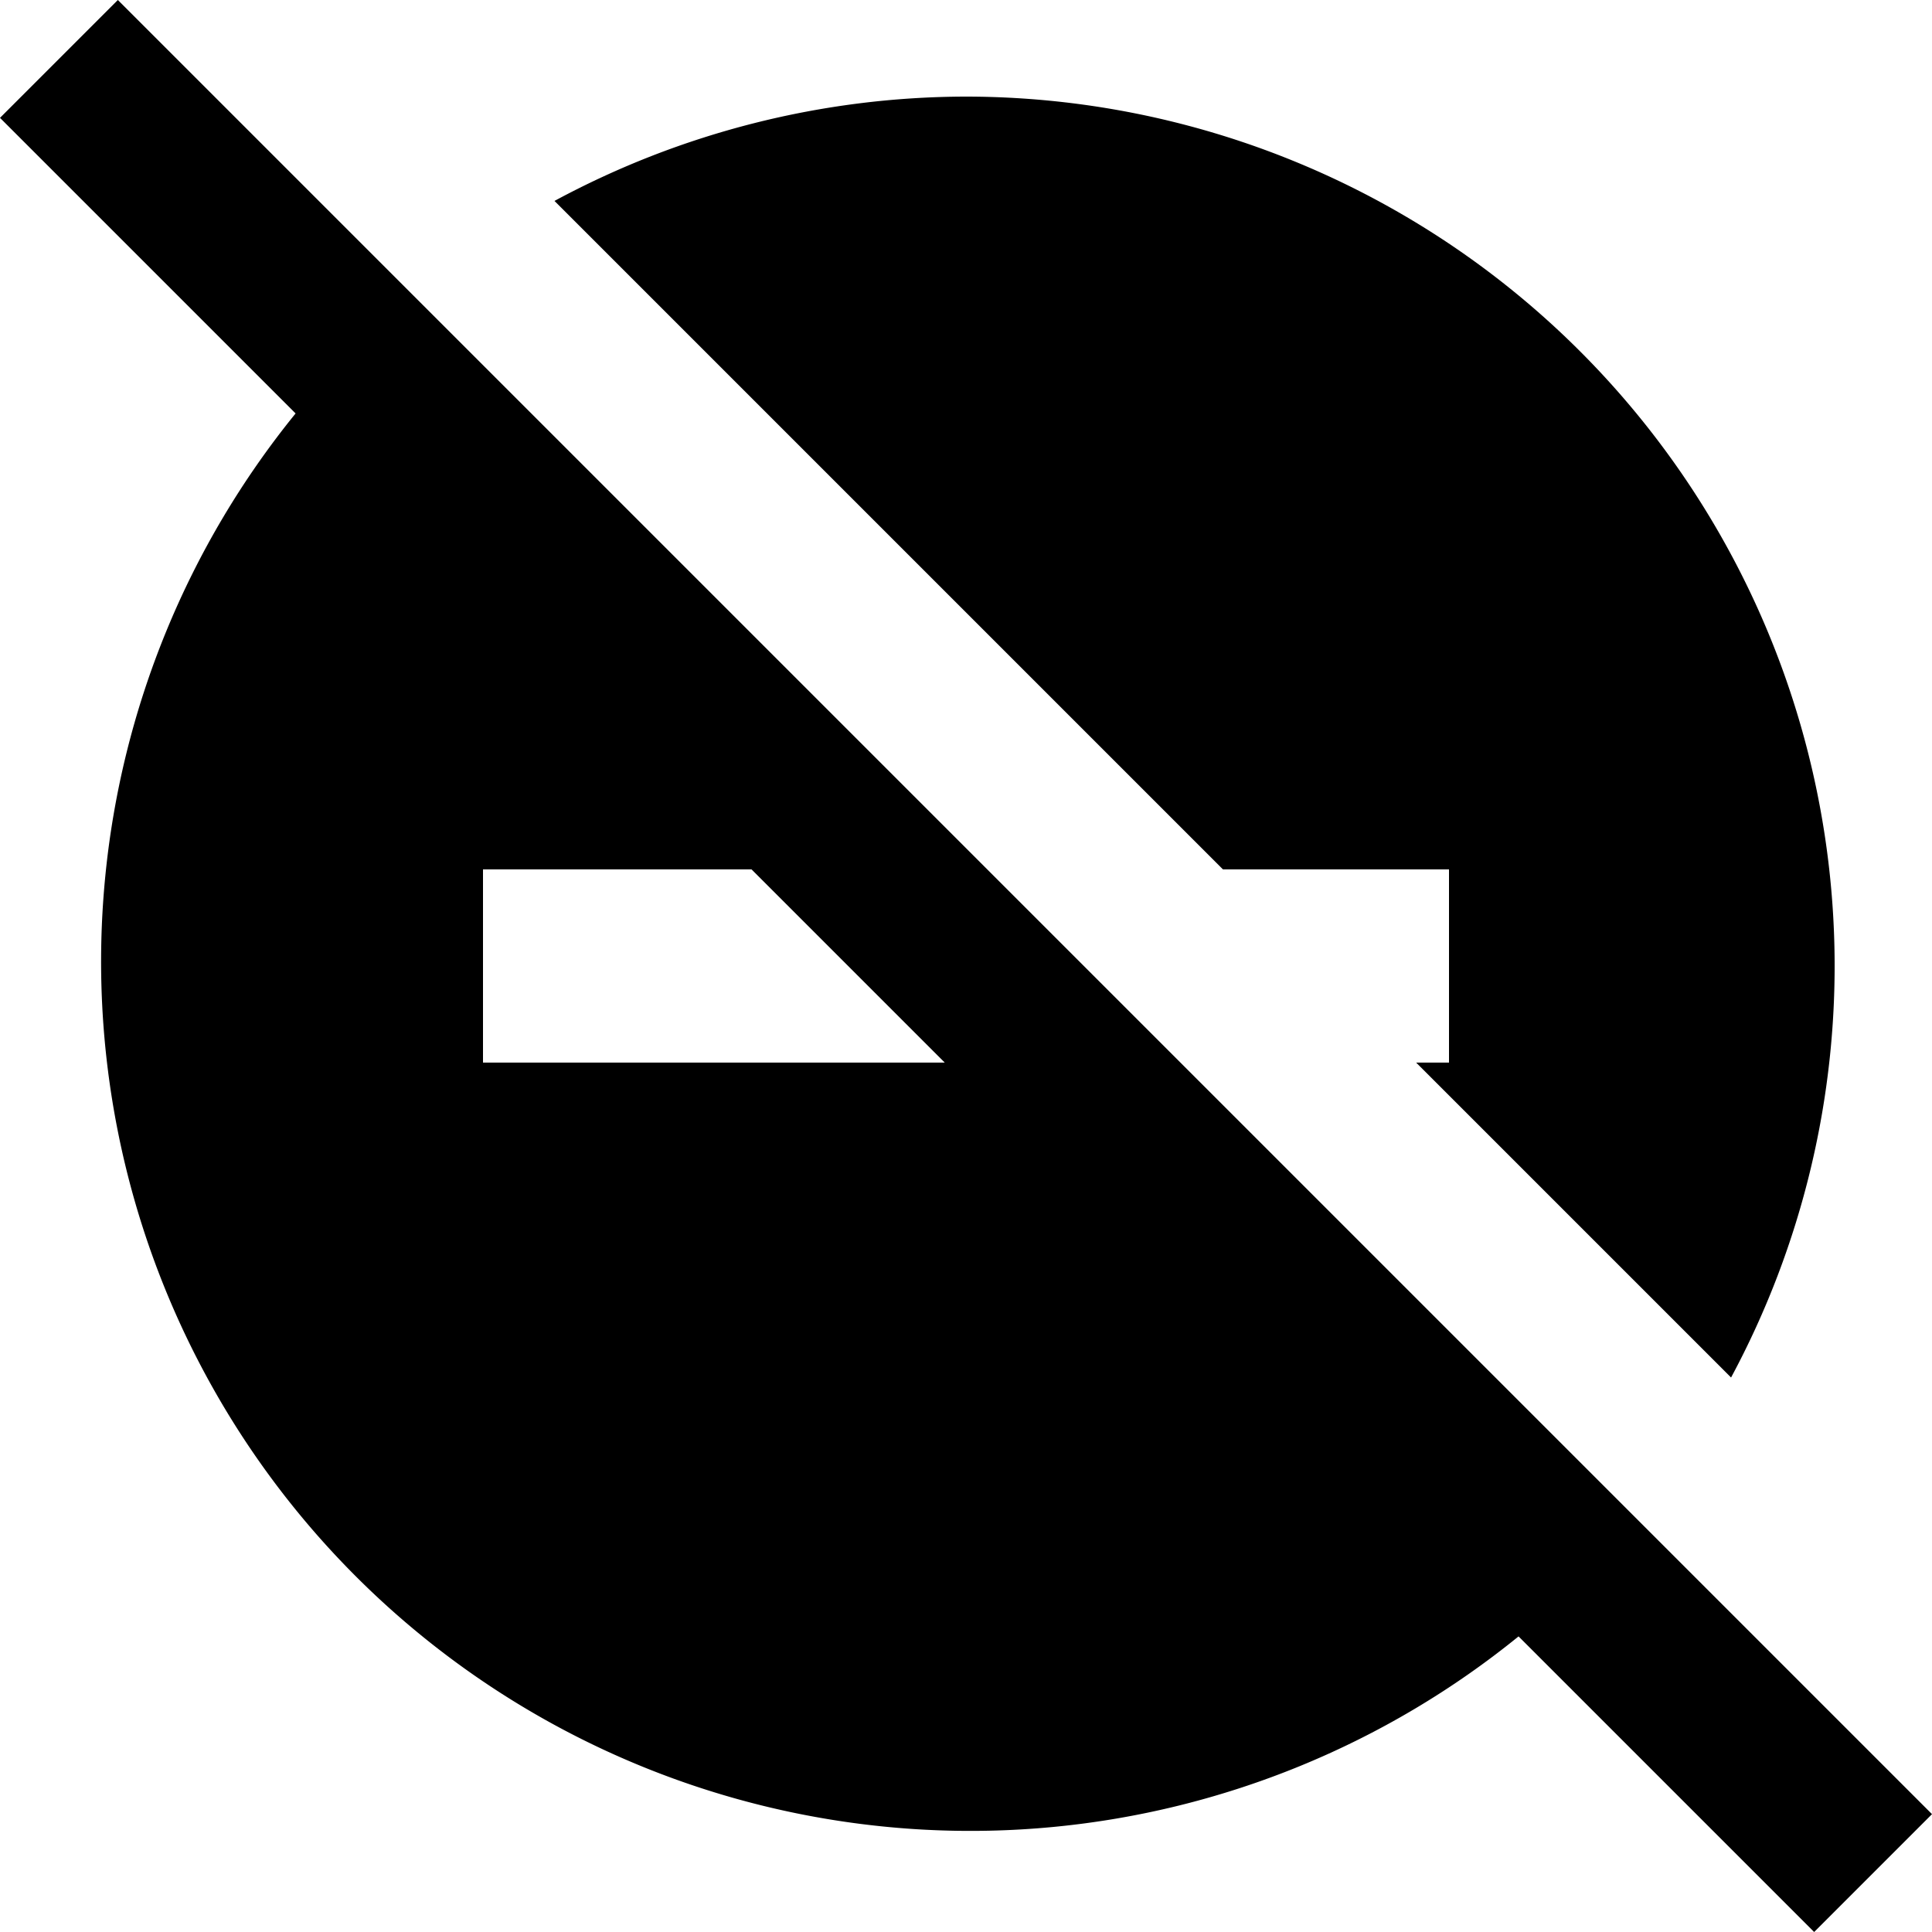
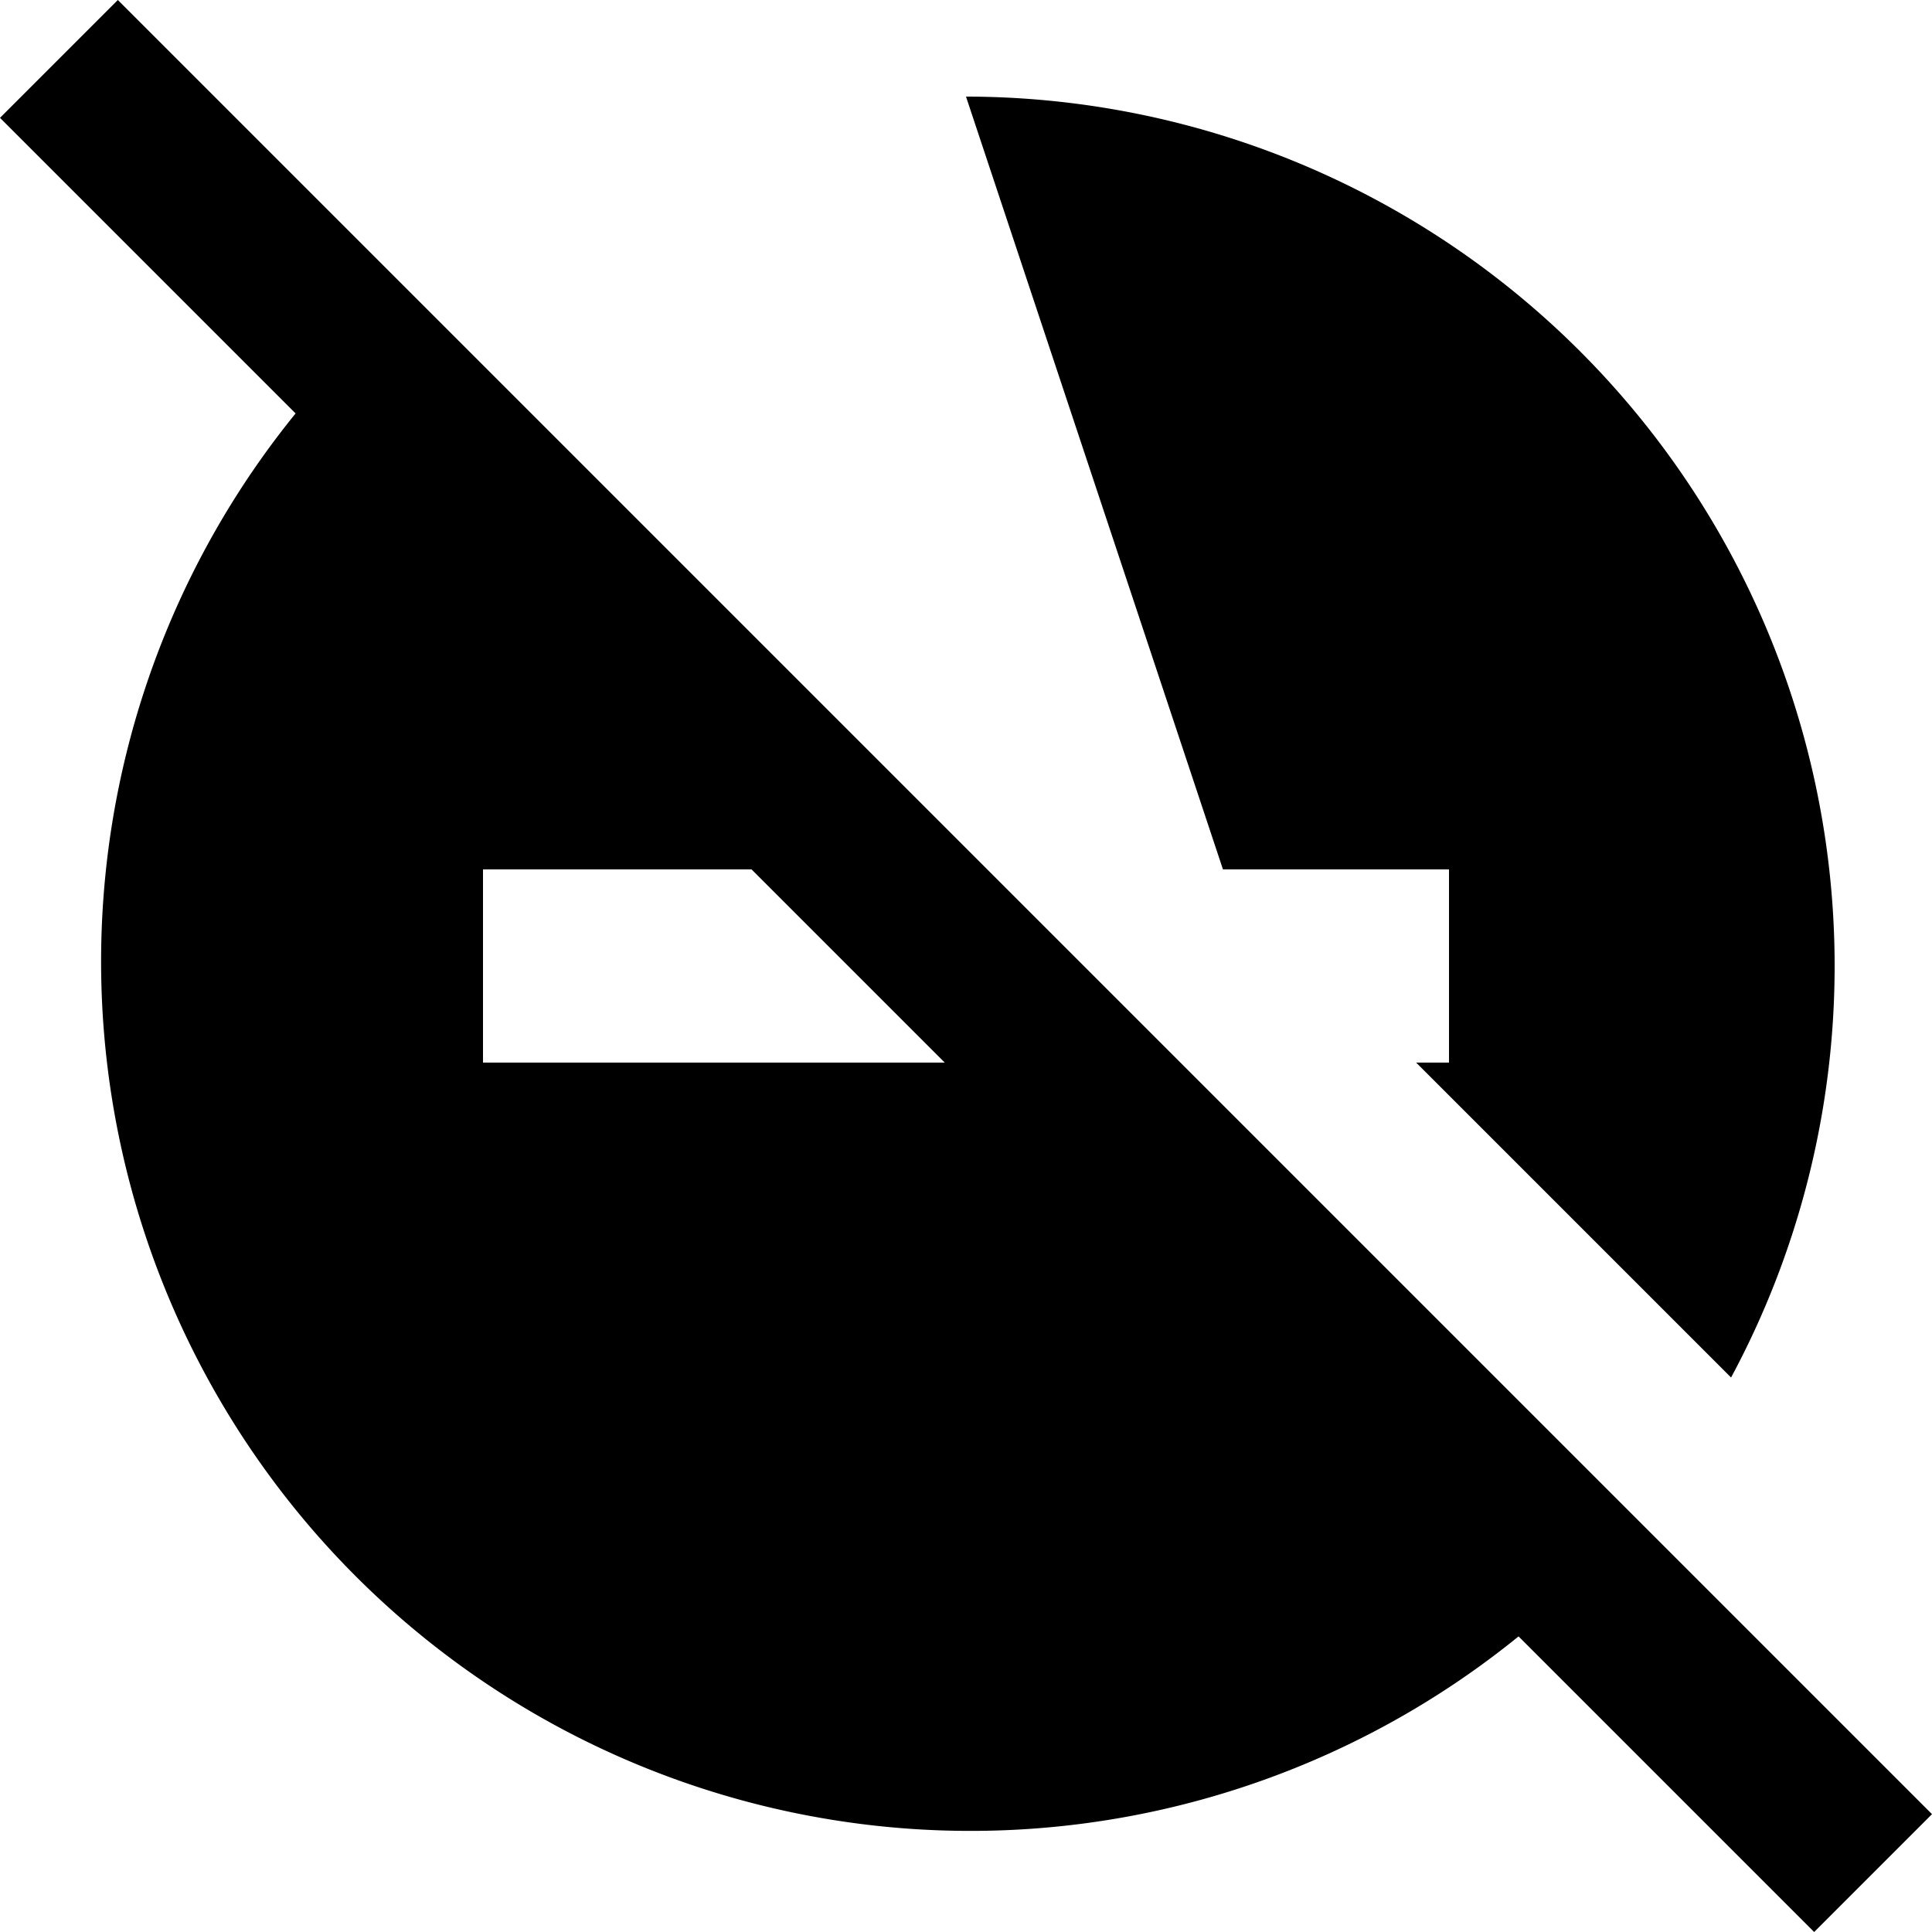
<svg xmlns="http://www.w3.org/2000/svg" width="20" height="20" viewBox="0 0 20 20">
  <title>unblock</title>
-   <path d="M1.22 0L0 1.22l3.06 3.06a9 9 0 0012.66 12.66L18.78 20 20 18.78zM5 11V9h2.78l2 2zm5-10a9 9 0 00-4.26 1.08L12.66 9H15v2h-.34l3.26 3.26A9 9 0 0010 1z" />
+   <path d="M1.22 0L0 1.22l3.06 3.06a9 9 0 0012.66 12.66L18.78 20 20 18.78zM5 11V9h2.78l2 2zm5-10L12.66 9H15v2h-.34l3.26 3.26A9 9 0 0010 1z" />
</svg>